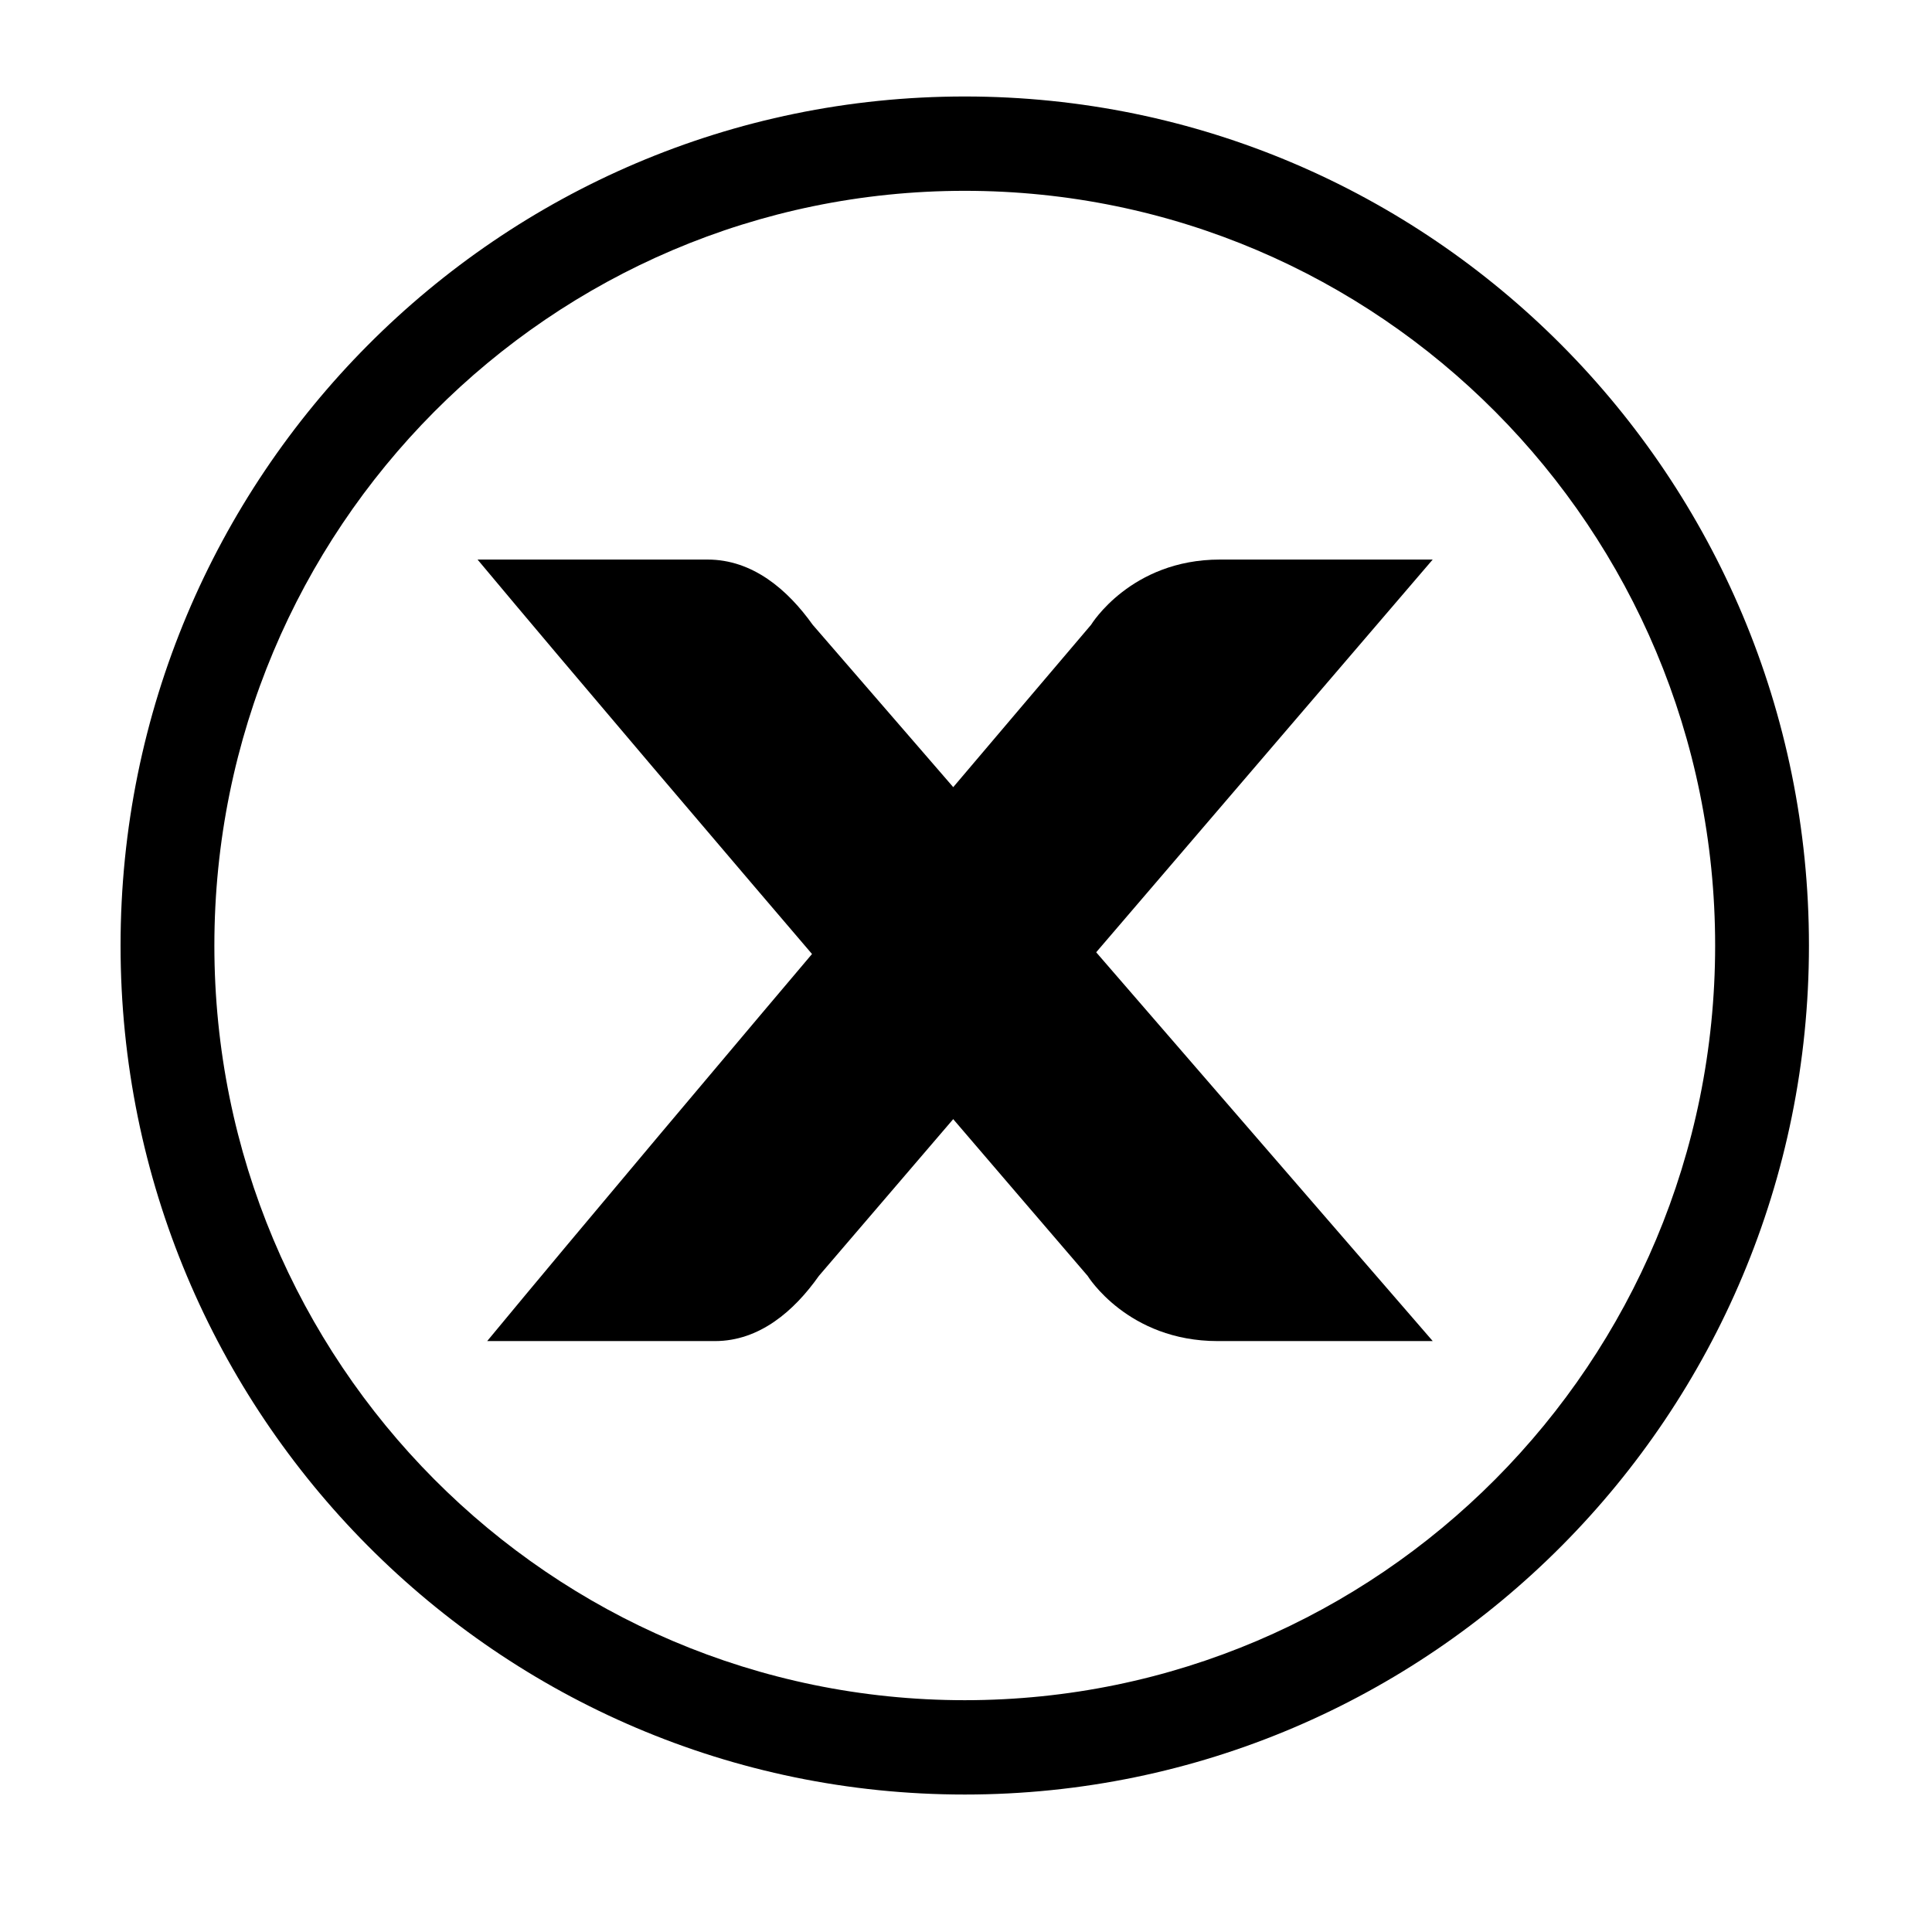
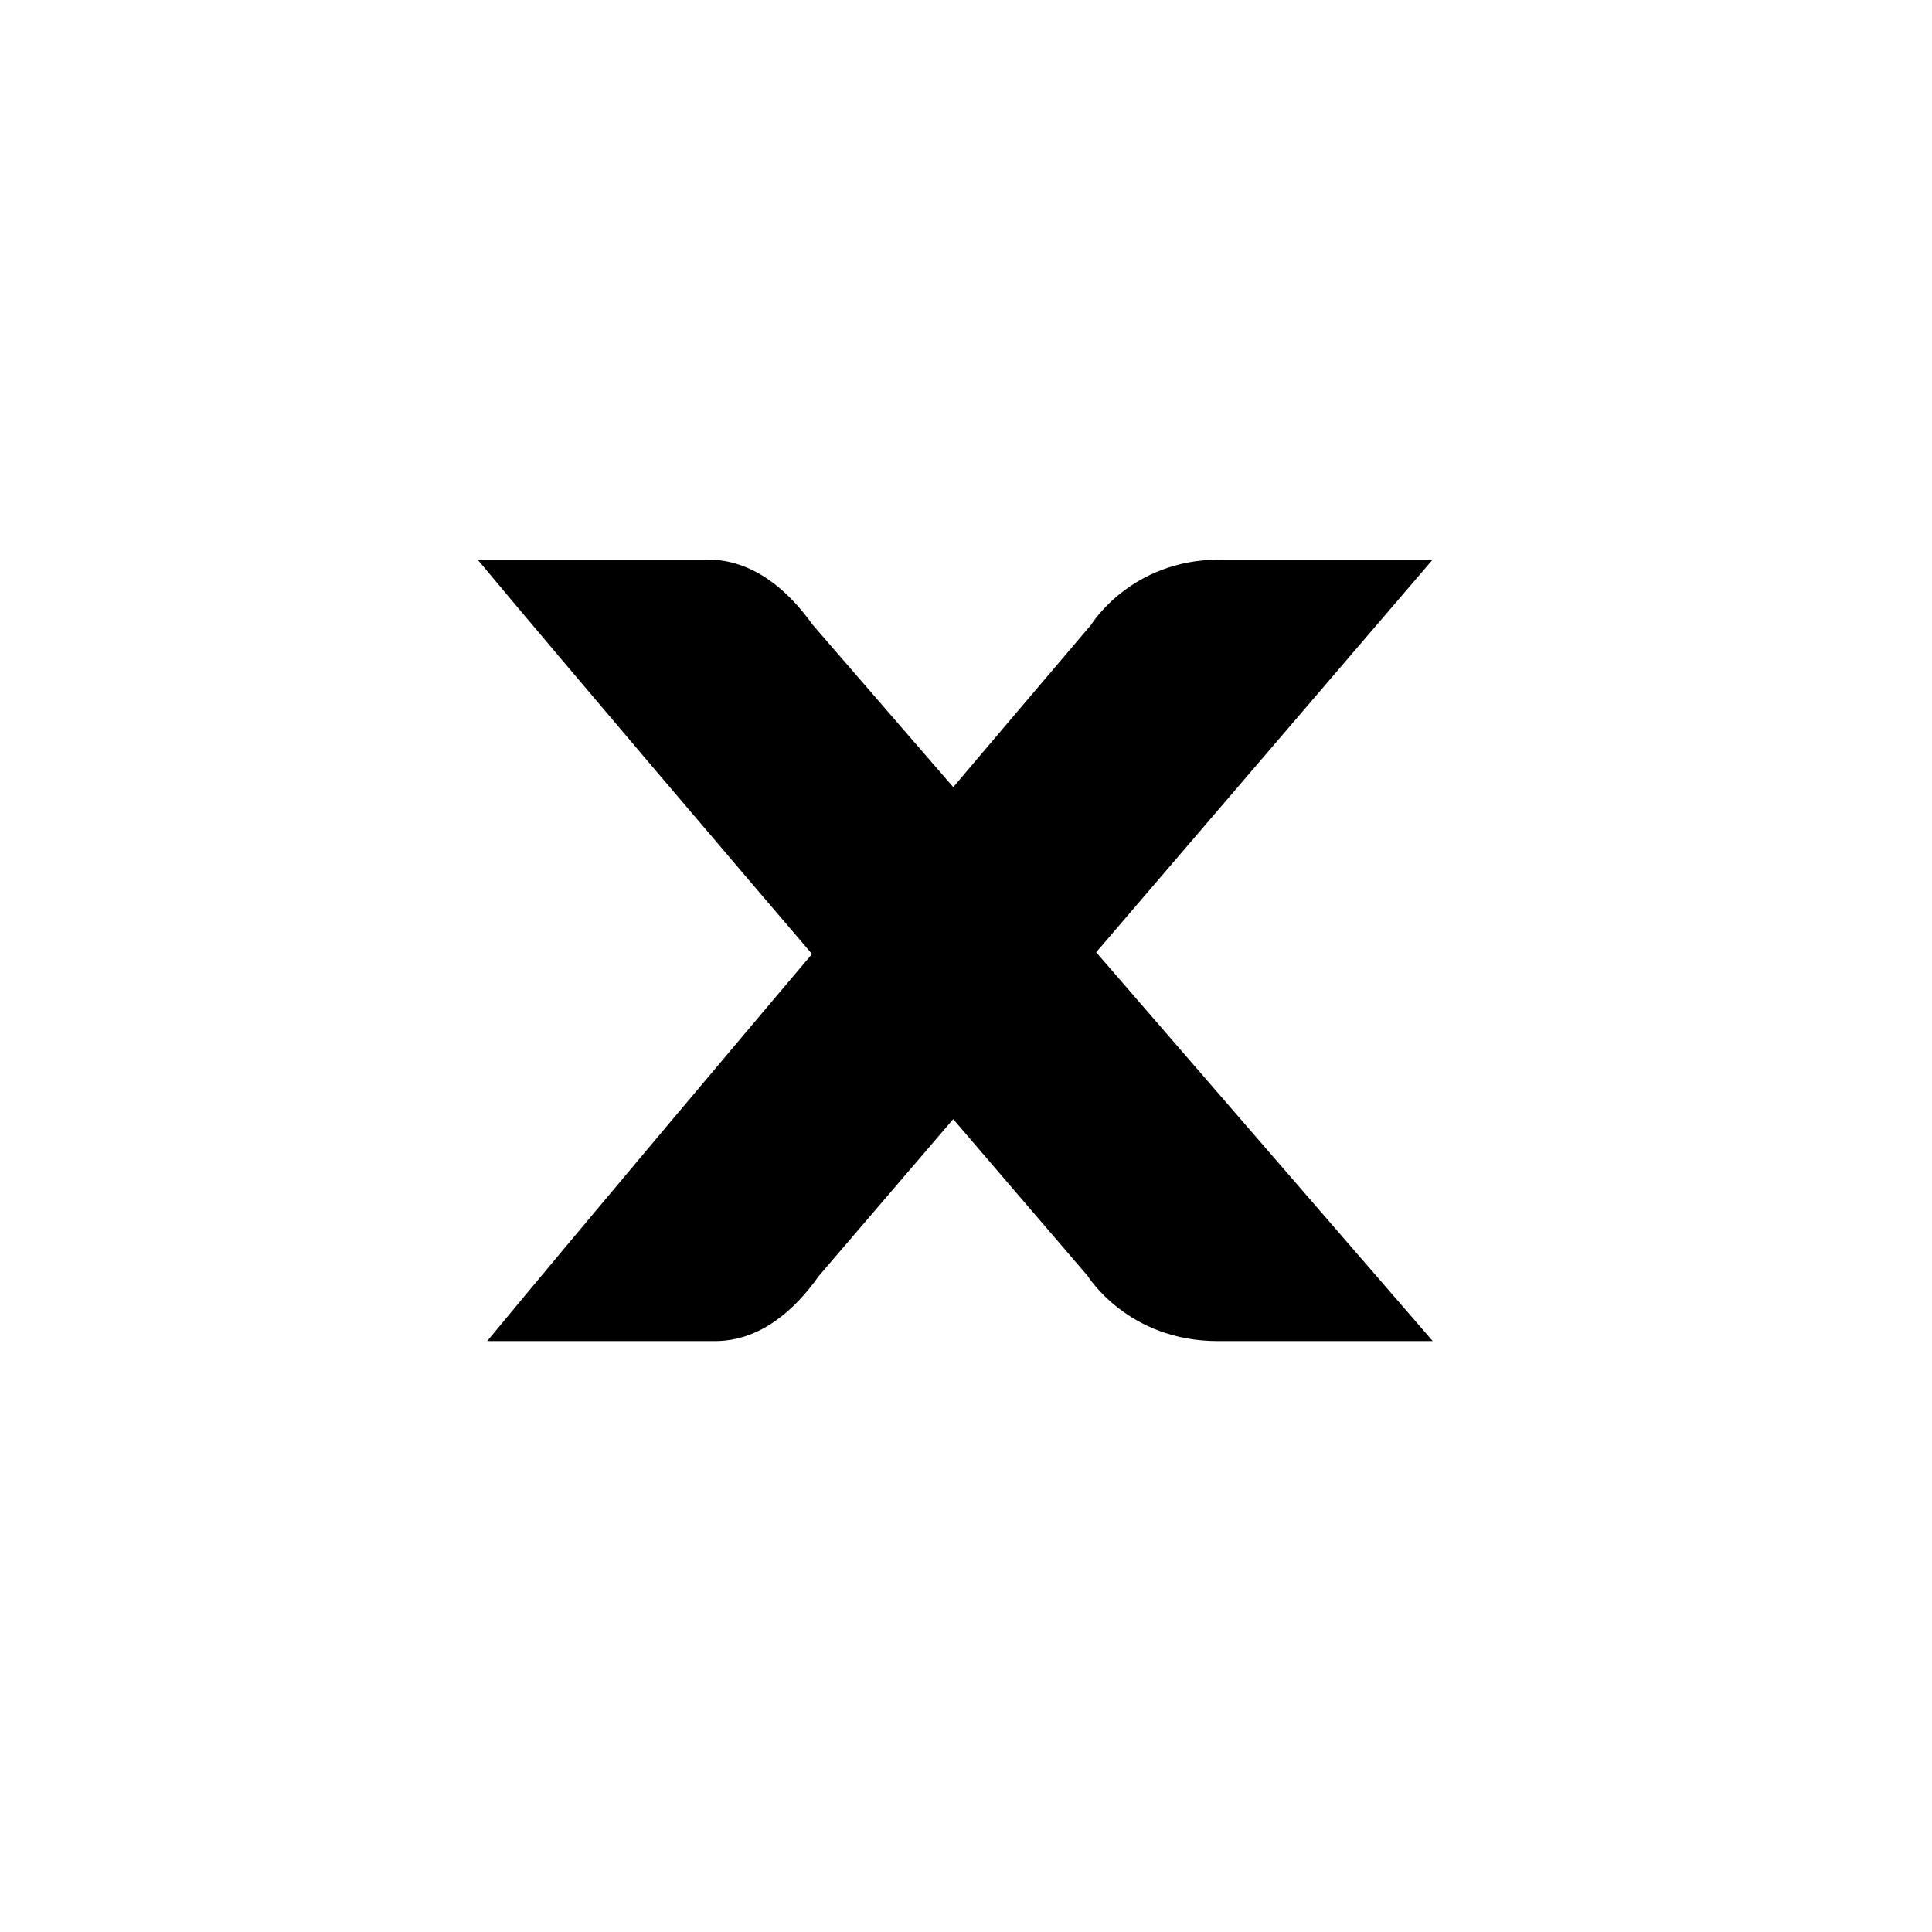
<svg xmlns="http://www.w3.org/2000/svg" id="Layer_1" viewBox="0 0 512 512">
  <defs>
    <style>.cls-1,.cls-2{stroke-width:0px;}.cls-2{fill-rule:evenodd;}</style>
  </defs>
-   <path class="cls-2" d="m31.95,250.57c0-124.26,100.17-225,223.72-225s223.72,100.74,223.72,225-100.17,225-223.72,225S31.95,374.82,31.95,250.57Zm24.86,0c0-110.46,89.01-200,198.86-200s198.86,89.52,198.86,200-89.01,200-198.86,200S56.81,361.05,56.81,250.57Z" />
  <path class="cls-1" d="m187.52,148.29h-60.96c49.92,59.77,161.68,189.84,161.68,189.84,0,0,10.6,17.27,34.46,17.27h56.99l-164.33-189.84c-6.63-9.3-15.9-17.27-27.83-17.27Z" />
  <path class="cls-1" d="m189.46,355.4h-60.35c49.41-59.77,160.05-189.84,160.05-189.84,0,0,10.49-17.27,34.11-17.27h56.41l-162.67,189.84c-6.56,9.3-15.74,17.27-27.55,17.27Z" />
</svg>